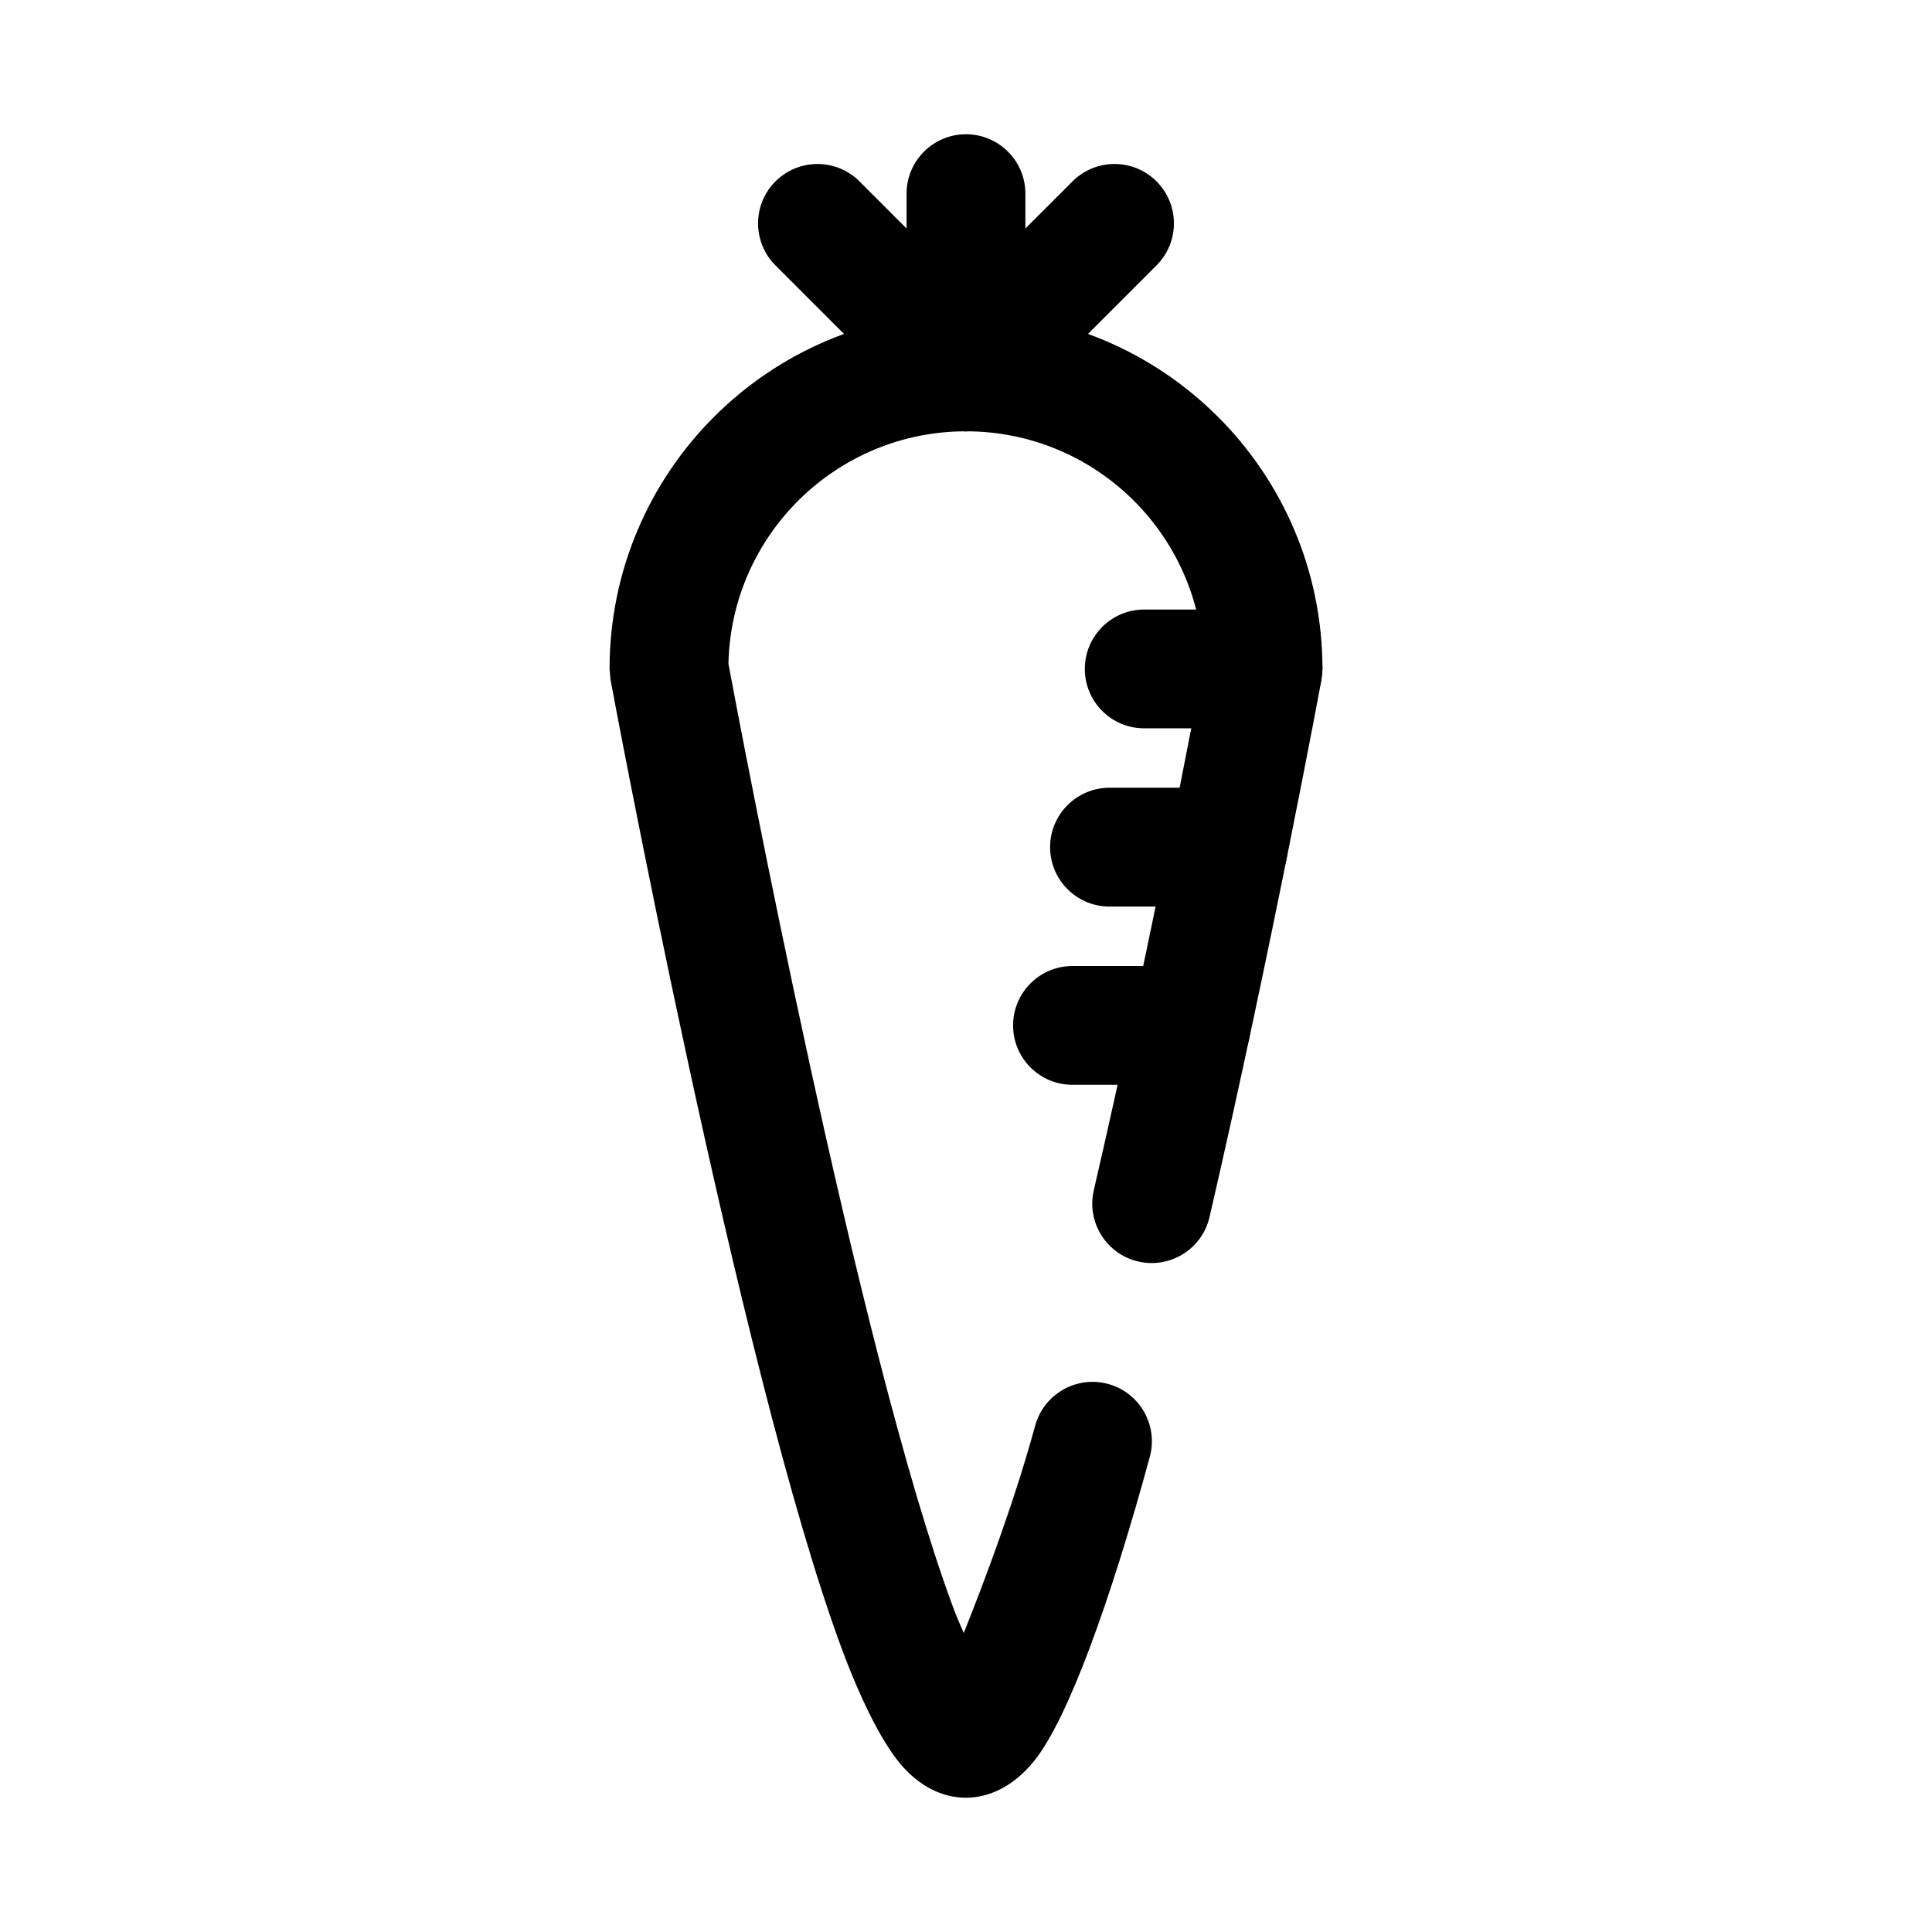
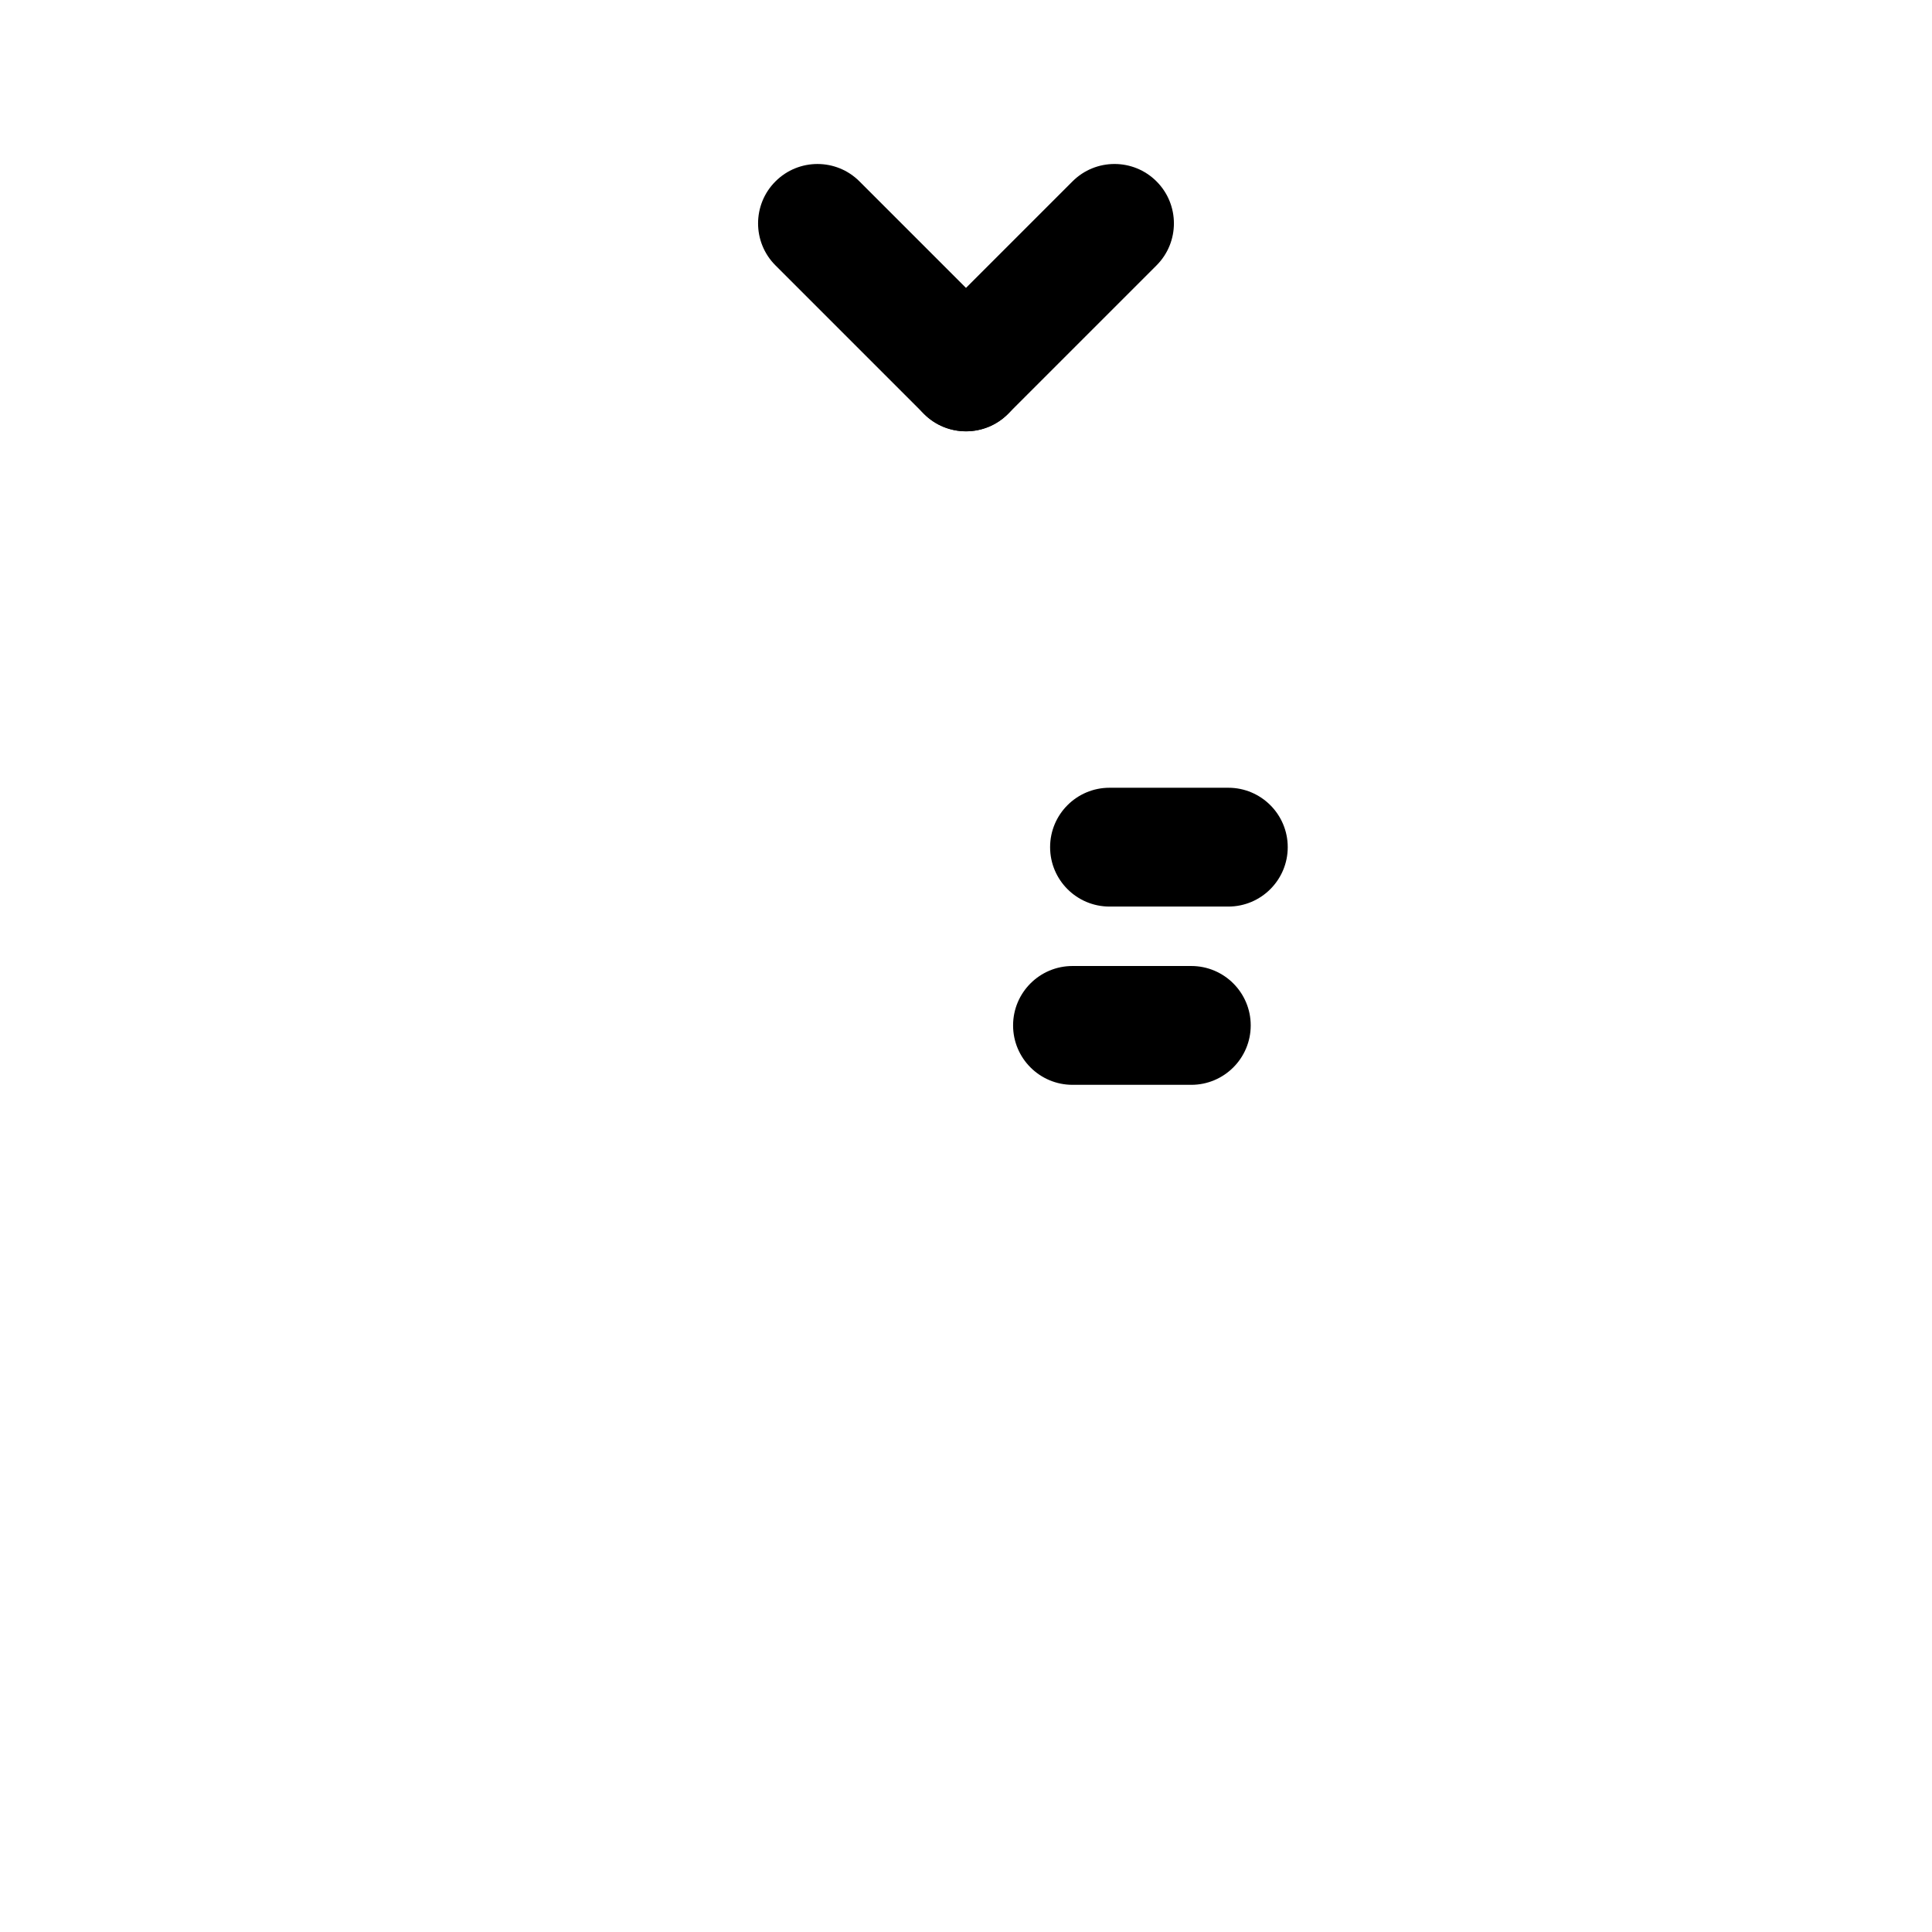
<svg xmlns="http://www.w3.org/2000/svg" fill="#000000" width="800px" height="800px" version="1.1" viewBox="144 144 512 512">
  <g fill-rule="evenodd">
-     <path d="m399.41 576.76c5.426-13.562 13.457-34.898 18.918-54.941 2.285-8.383 10.941-13.34 19.328-11.059 8.383 2.281 13.332 10.941 11.051 19.324-10.484 38.535-21.773 69.574-30.629 80.562-6.008 7.449-12.73 9.77-18.074 9.77-5.031 0-11.055-1.961-16.637-8.082-4.894-5.379-10.742-16.406-16.387-31.664-27.152-73.305-61.184-256.52-61.184-256.52l-0.258-2.867c0-52.168 42.297-94.465 94.465-94.465s94.461 42.297 94.461 94.465h-15.742l15.484 2.867s-13.188 71.195-29.668 142.38c-1.953 8.465-10.426 13.746-18.887 11.785-8.461-1.953-13.746-10.422-11.785-18.883 14.926-64.488 27.121-128.97 29.094-139.52-0.723-34.152-28.637-61.609-62.957-61.609-34.324 0-62.23 27.457-62.961 61.602 3.242 17.371 34.289 181.87 59.457 249.82 0.867 2.34 1.871 4.731 2.91 7.031z" />
    <path d="m438.03 384.25h31.488c8.691 0 15.746-7.055 15.746-15.742 0-8.691-7.055-15.746-15.746-15.746h-31.488c-8.691 0-15.742 7.055-15.742 15.746 0 8.688 7.051 15.742 15.742 15.742z" />
-     <path d="m447.23 337.02h31.488c8.691 0 15.742-7.055 15.742-15.746s-7.051-15.742-15.742-15.742h-31.488c-8.691 0-15.742 7.051-15.742 15.742s7.051 15.746 15.742 15.746z" />
    <path d="m428.22 431.49h31.488c8.684 0 15.746-7.055 15.746-15.746 0-8.691-7.062-15.742-15.746-15.742h-31.488c-8.691 0-15.742 7.051-15.742 15.742 0 8.691 7.051 15.746 15.742 15.746z" />
-     <path d="m384.25 195.32v47.234c0 8.691 7.055 15.742 15.746 15.742 8.688 0 15.742-7.051 15.742-15.742v-47.234c0-8.688-7.055-15.742-15.742-15.742-8.691 0-15.746 7.055-15.746 15.742z" />
    <path d="m411.13 231.43-39.359-39.359c-6.141-6.148-16.121-6.148-22.262 0-6.148 6.141-6.148 16.121 0 22.262l39.359 39.359c6.141 6.148 16.121 6.148 22.262 0 6.148-6.137 6.148-16.121 0-22.262z" />
    <path d="m411.13 253.69 39.359-39.359c6.148-6.141 6.148-16.121 0-22.262-6.141-6.148-16.121-6.148-22.262 0l-39.359 39.359c-6.148 6.141-6.148 16.125 0 22.262 6.141 6.148 16.121 6.148 22.262 0z" />
  </g>
</svg>